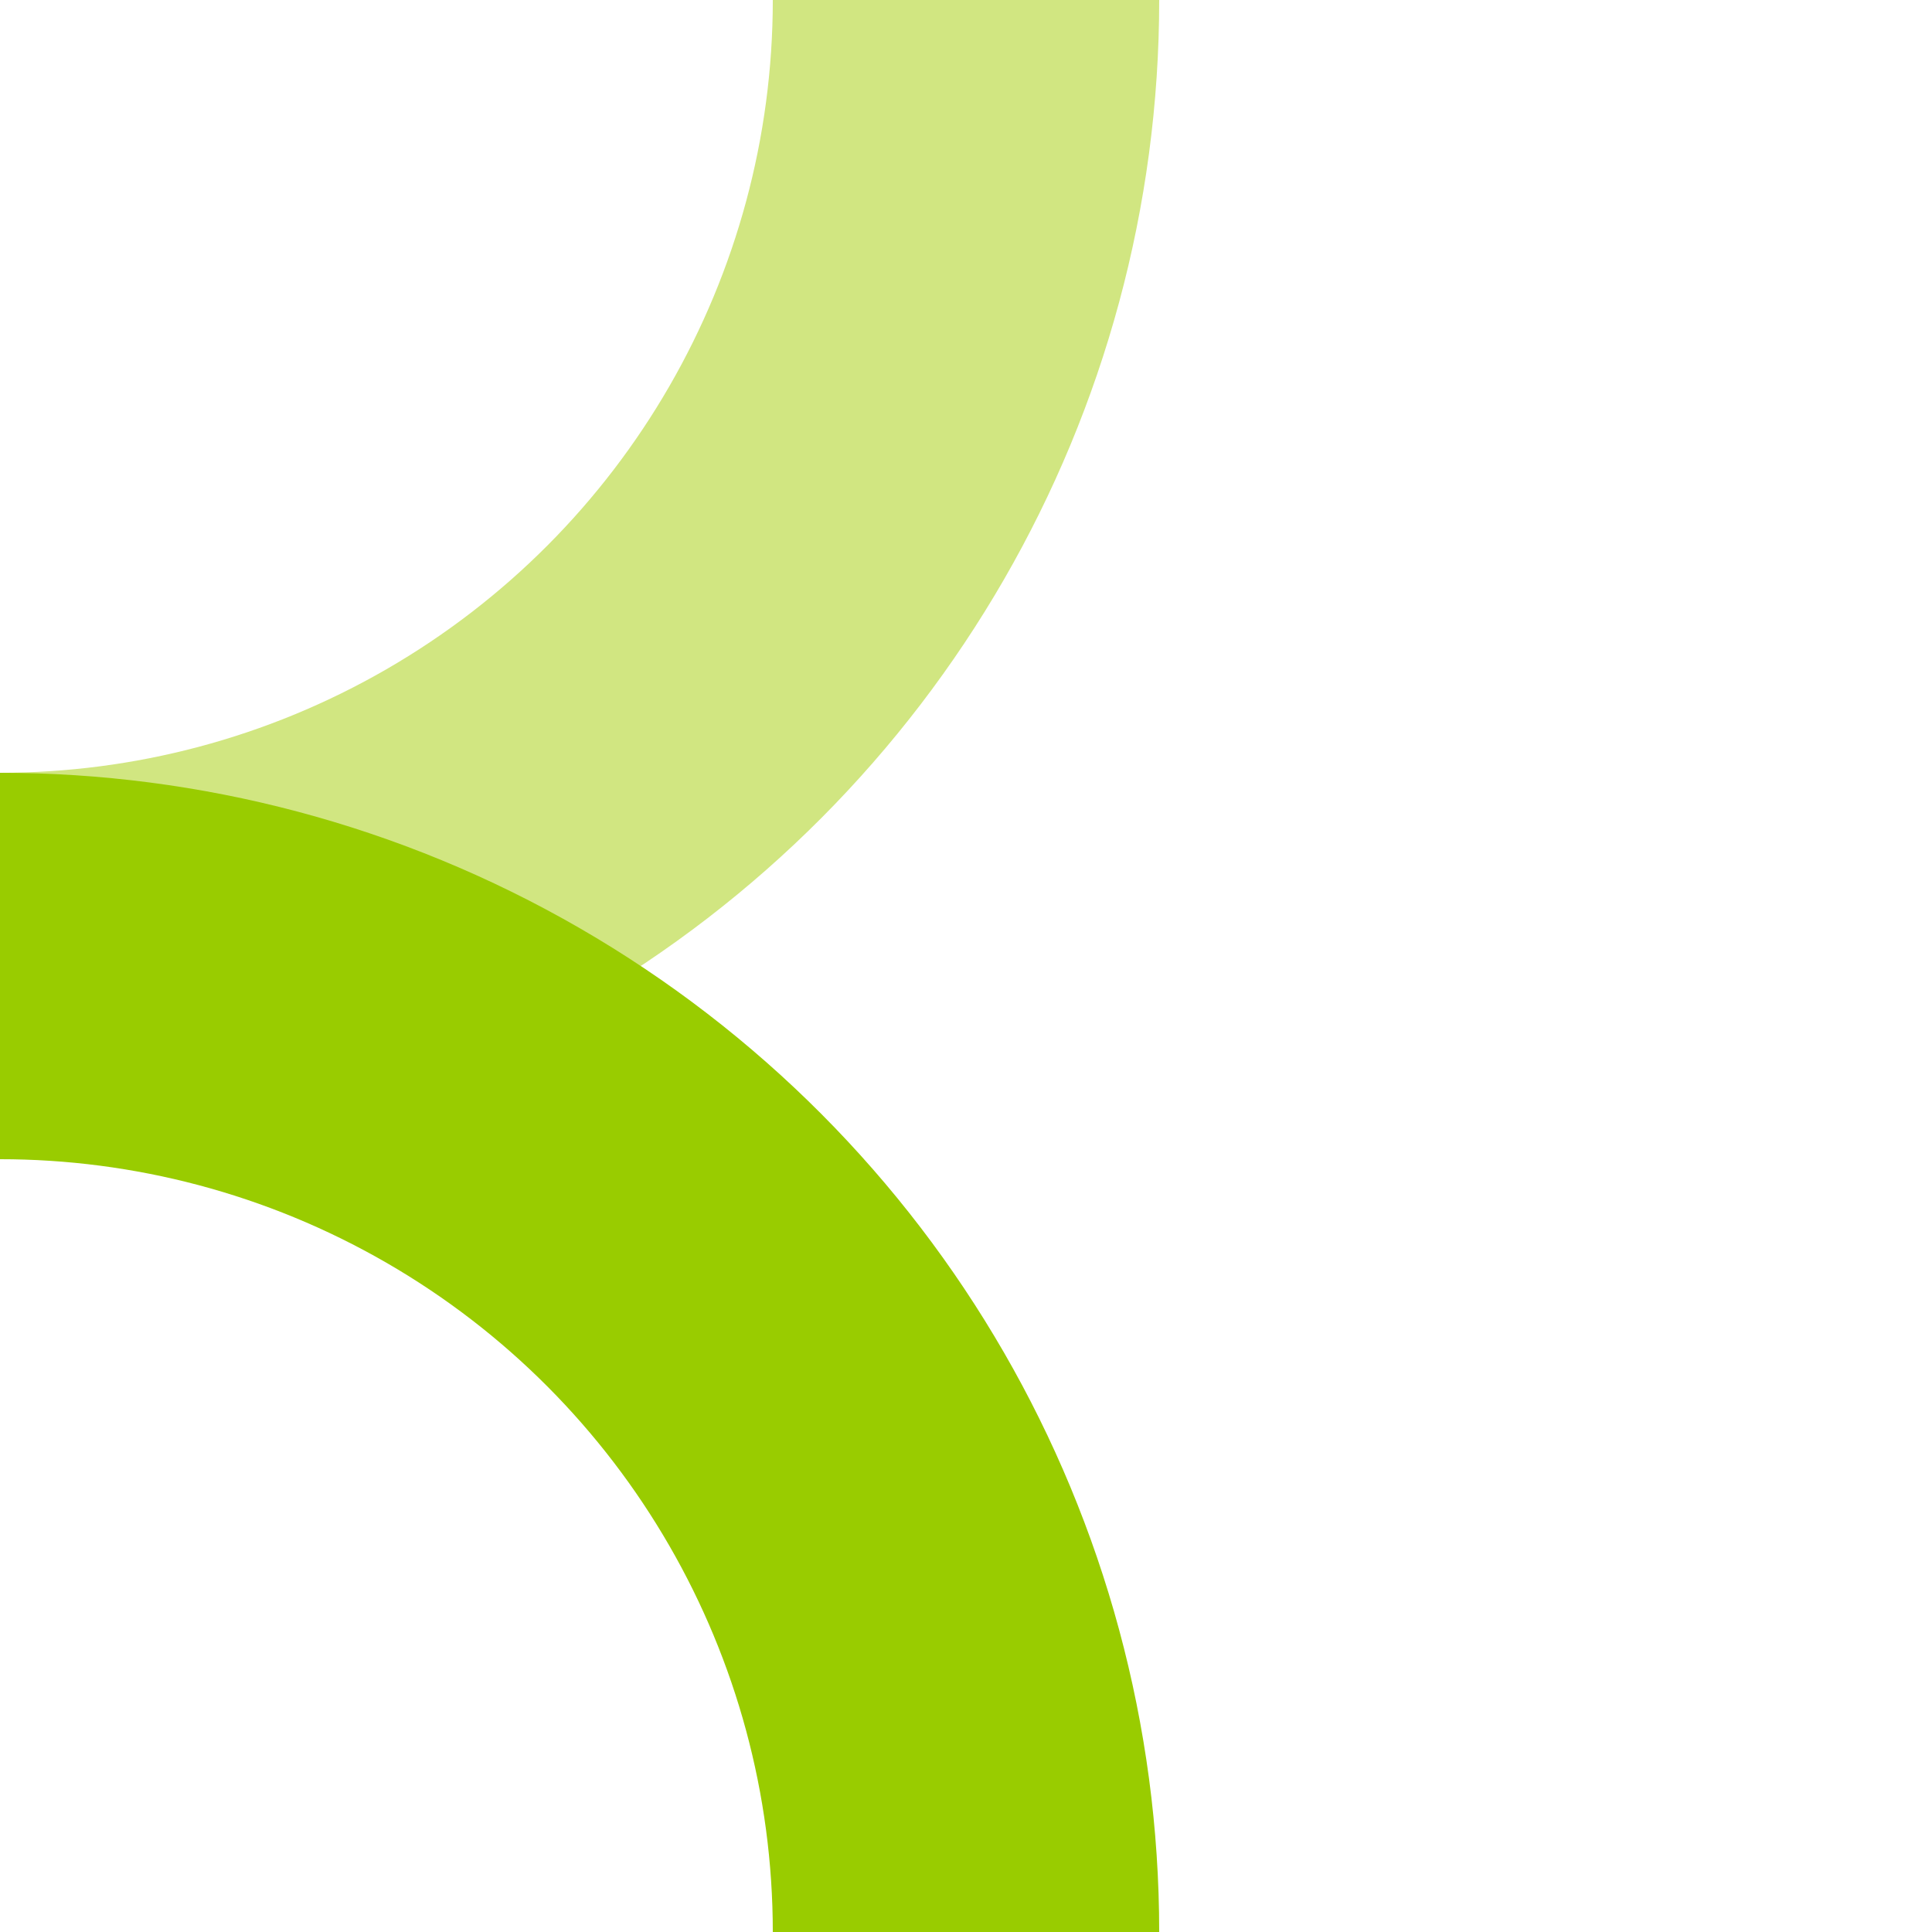
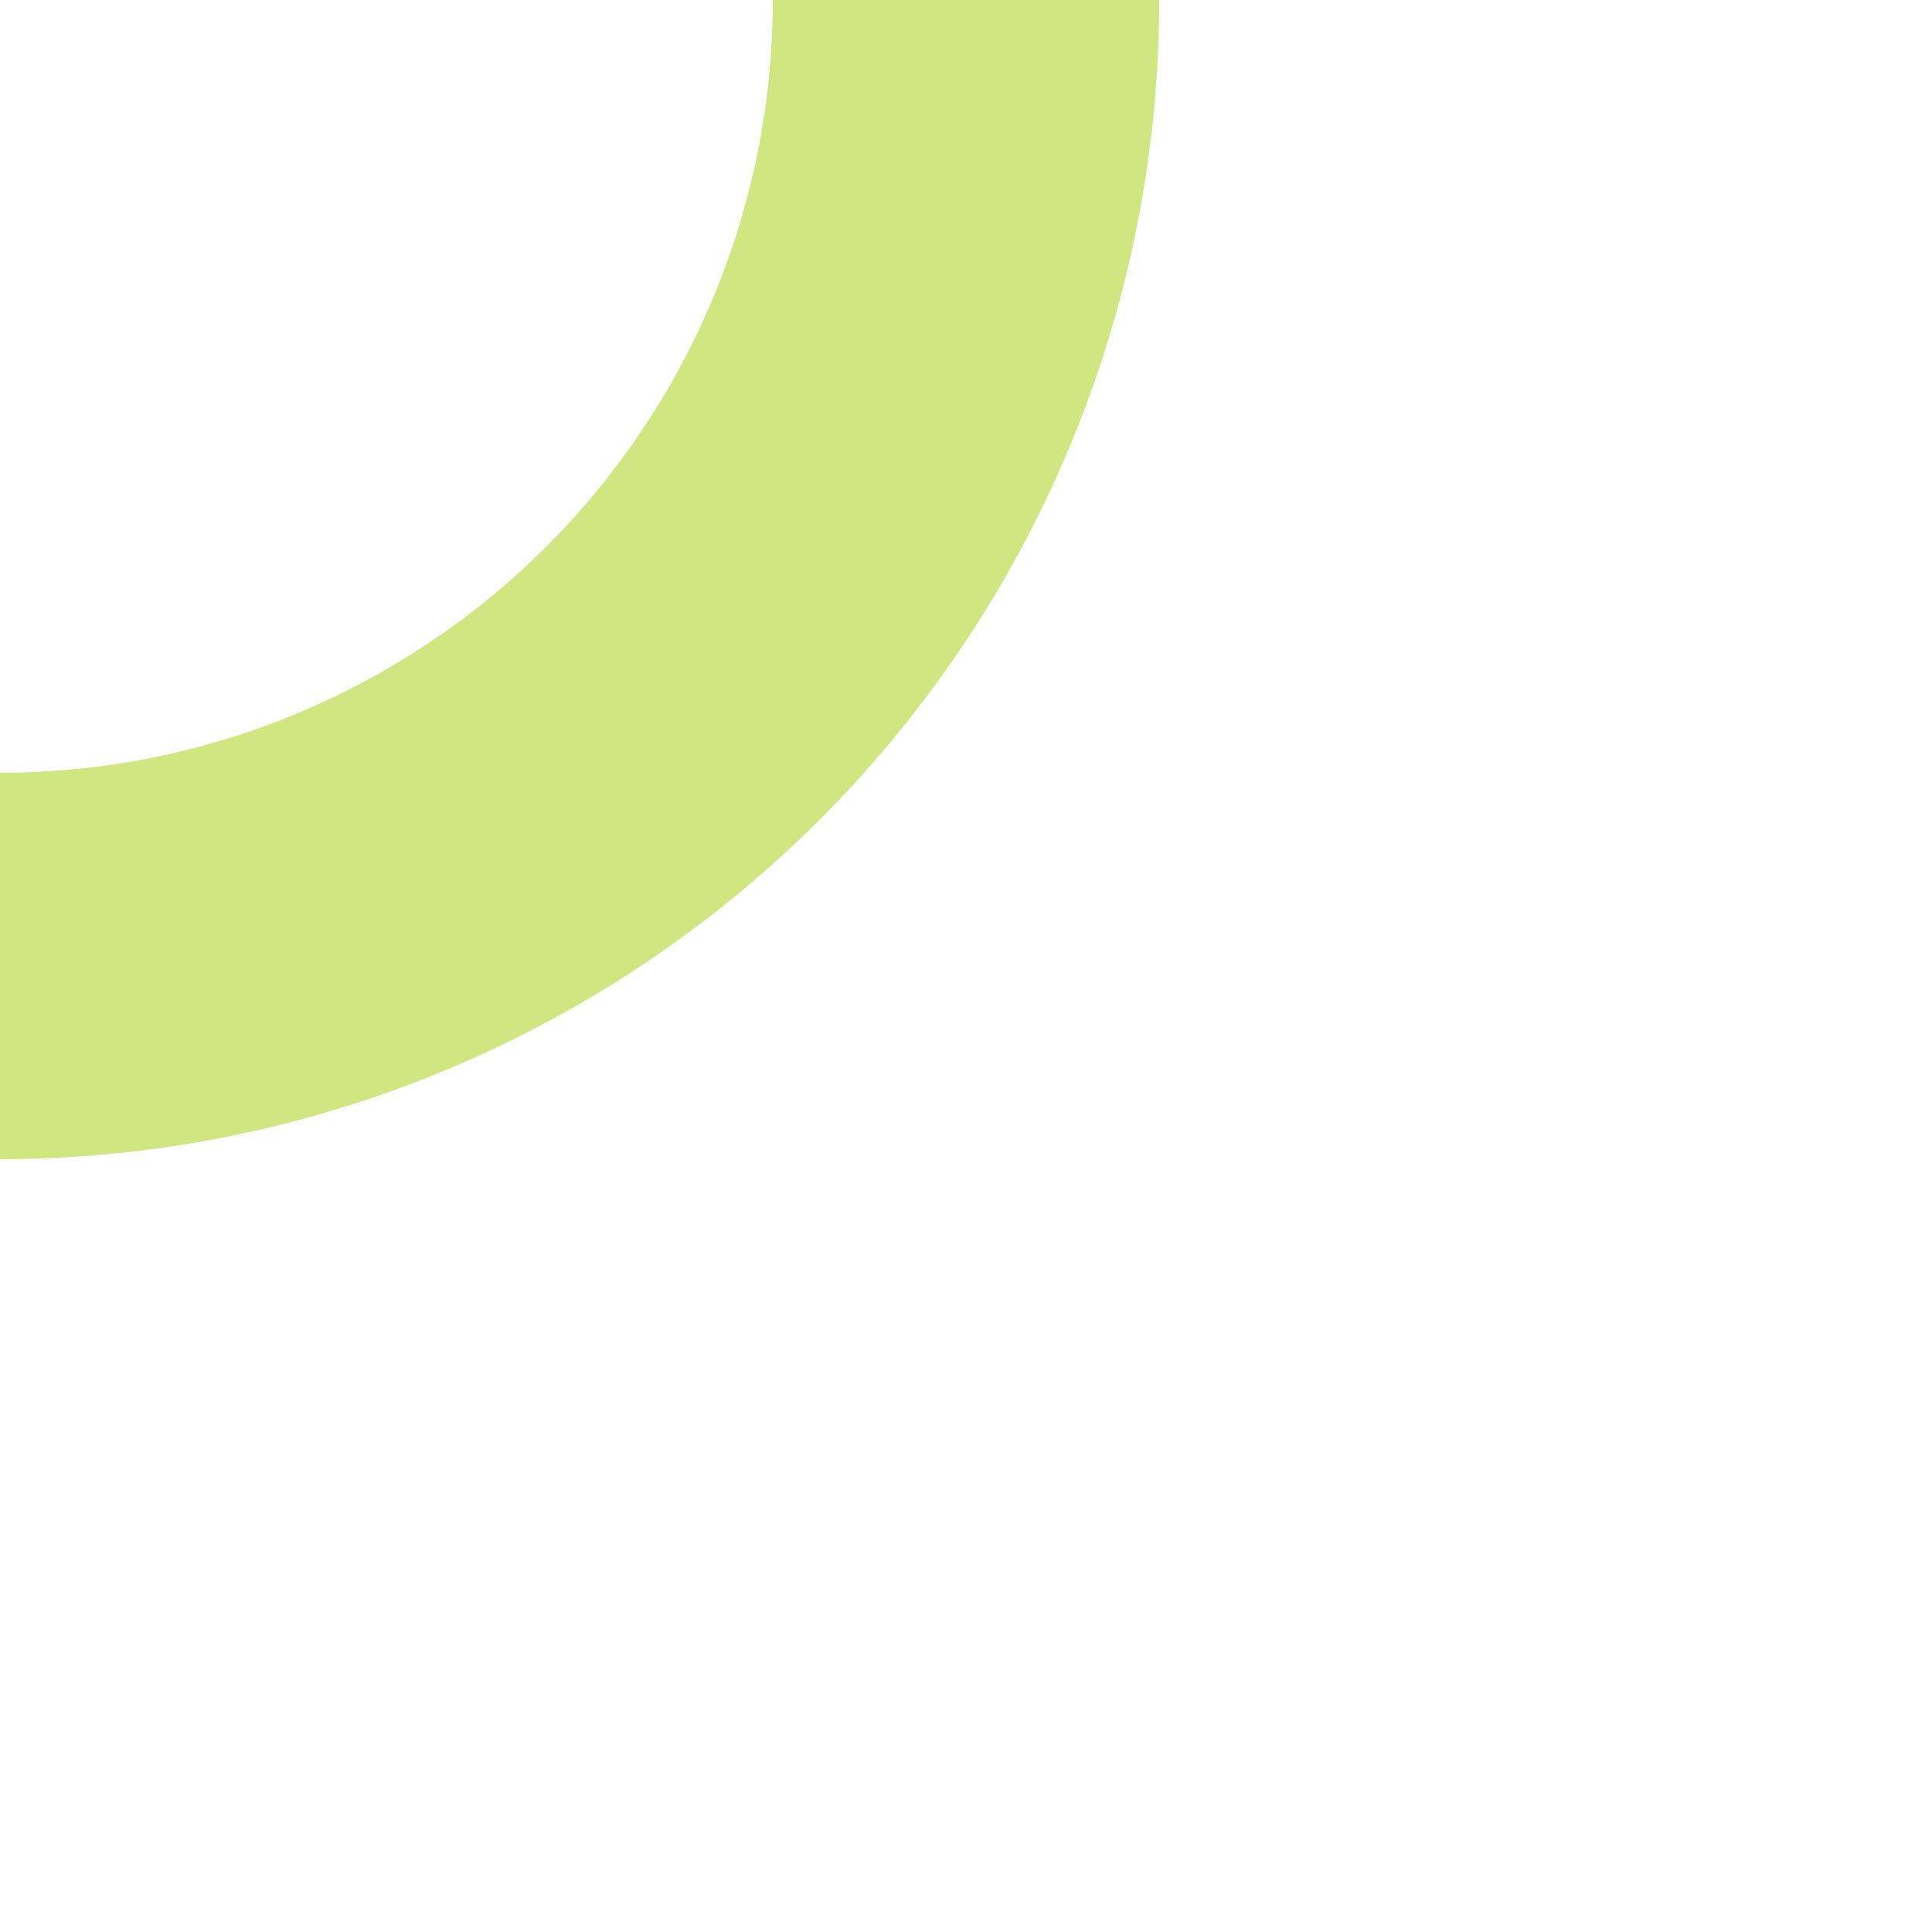
<svg xmlns="http://www.w3.org/2000/svg" width="500" height="500">
  <title>ABZxr+r lime</title>
  <g stroke-width="100" fill="none">
    <circle stroke="#D1E681" cx="0" cy="0" r="250" />
-     <circle stroke="#99CC00" cx="0" cy="500" r="250" />
  </g>
</svg>